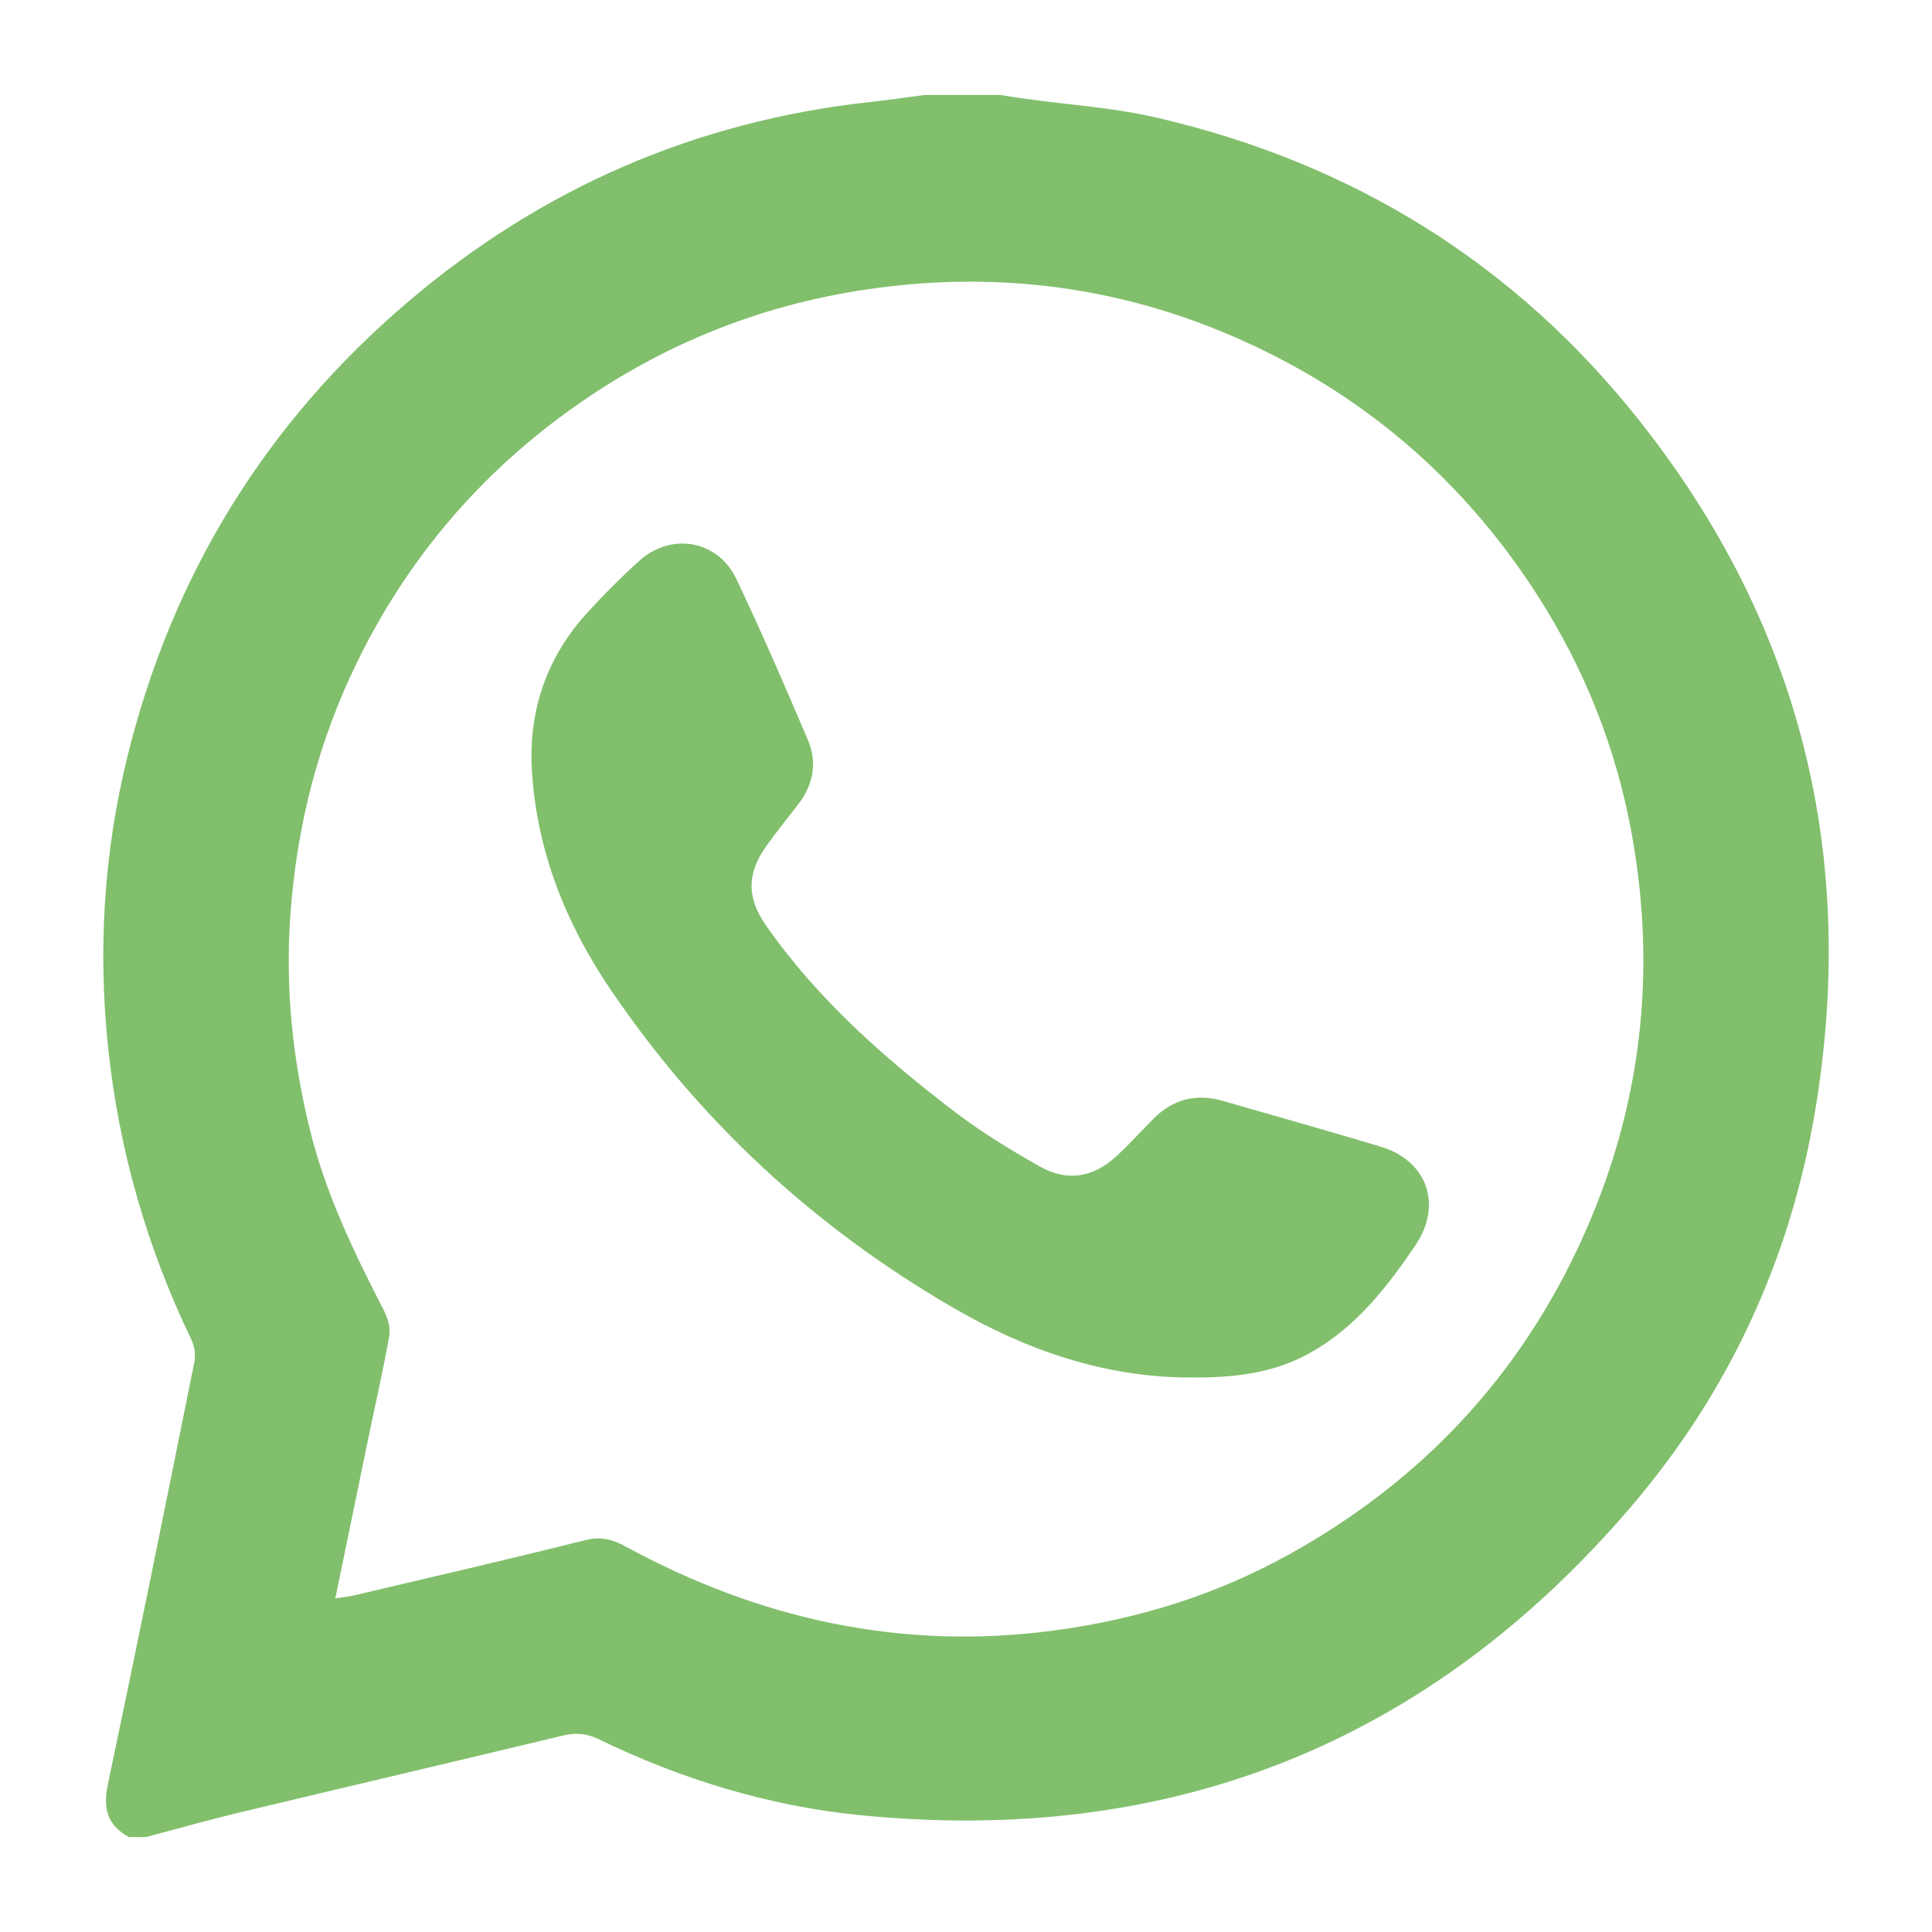
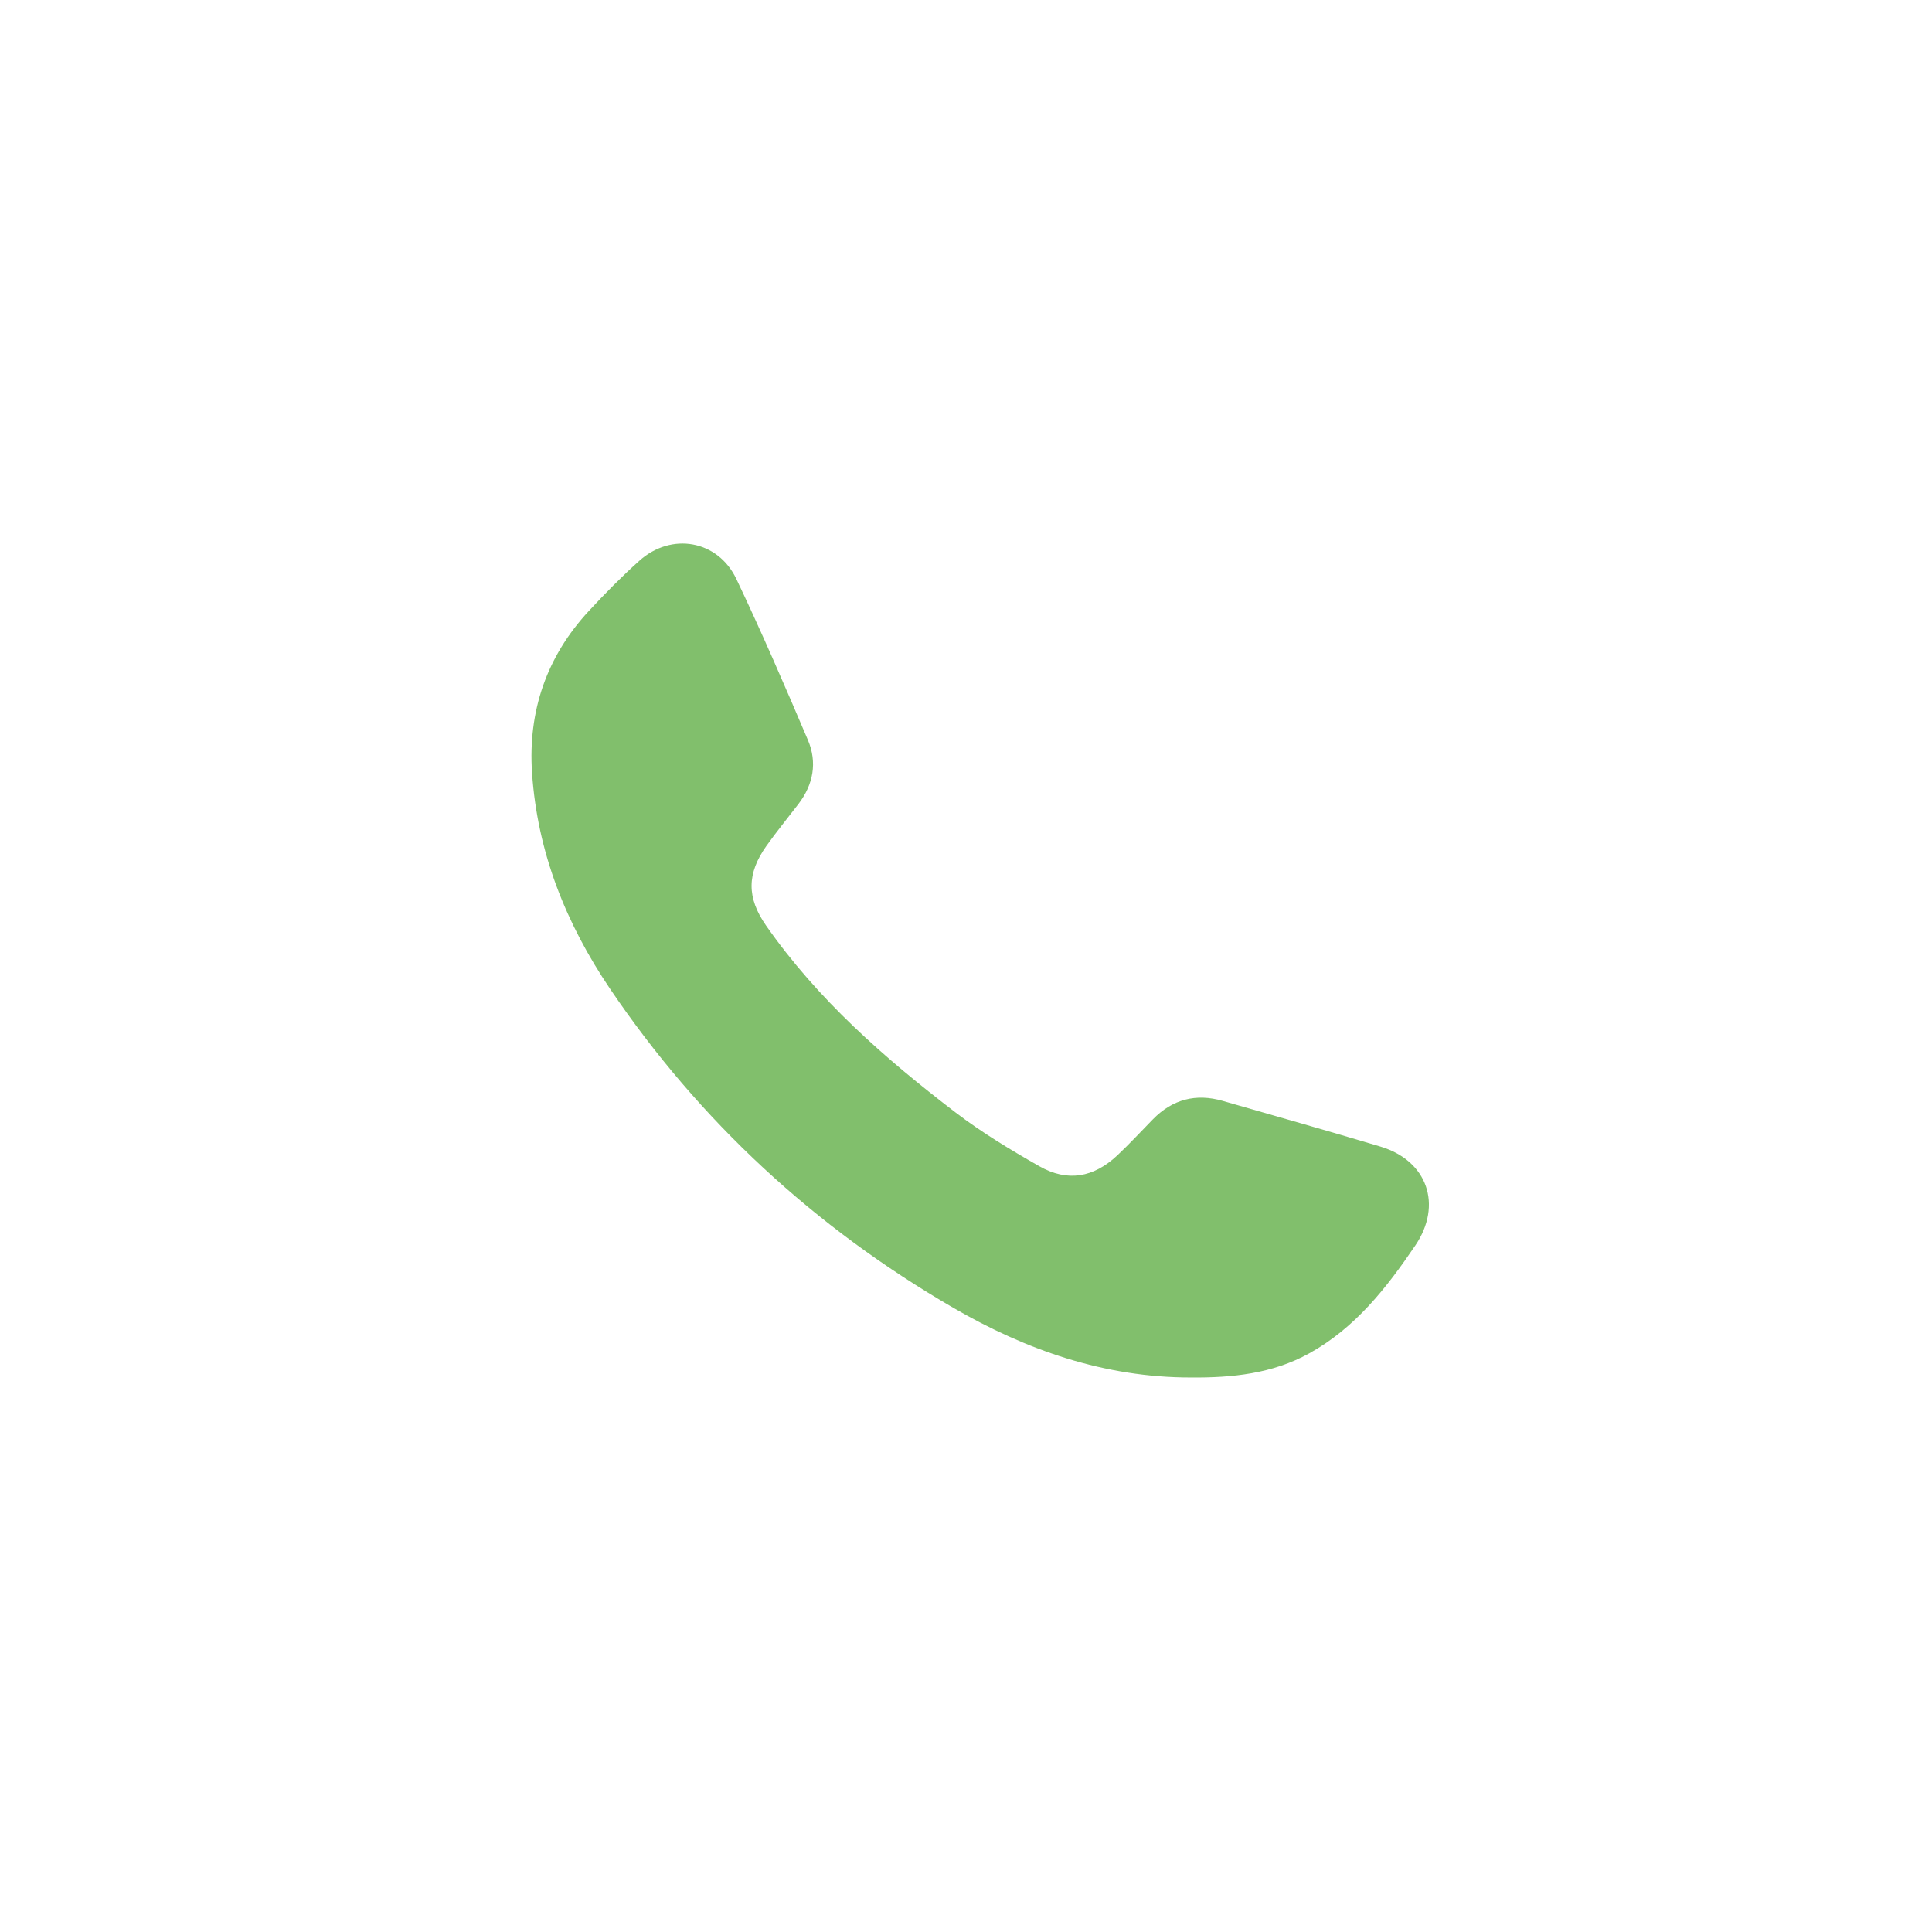
<svg xmlns="http://www.w3.org/2000/svg" id="Layer_1" viewBox="0 0 2267.72 2267.72">
  <defs>
    <style>.cls-1{fill:#81bf6c;}</style>
  </defs>
-   <path class="cls-1" d="m171.3,2156.28h-19.97c-25.14-13.67-30.72-33.32-24.8-61.38,34.81-165.19,68.26-330.66,101.61-496.15,1.65-8.19.24-18.48-3.39-26.03-52.19-108.49-84.98-222.14-97.73-342.14-12.35-116.26-5.12-230.97,22.89-343.96,52.55-211.99,162-389.88,328.28-531.71,156.75-133.7,337.78-212.62,542.98-235.16,21.62-2.38,43.16-5.53,64.74-8.33,29.29,0,58.58,0,87.87,0,9.77,1.51,19.53,3.14,29.33,4.5,51.19,7.12,103.27,10.34,153.43,21.9,230.69,53.17,422.19,171.44,568.96,357.46,189.05,239.59,255.5,512.43,204.41,812.27-29.31,172-101.09,326.96-214.7,460.07-238.45,279.37-542.29,399.53-907.09,362.8-106.78-10.75-208.99-42.26-305.87-89.19-14.07-6.82-26.76-7.64-41.68-4.05-126.82,30.49-253.83,60.17-380.68,90.57-36.38,8.72-72.39,18.97-108.56,28.52Zm222.31-280.19c9.16-1.38,15.05-1.85,20.73-3.19,90.84-21.45,181.82-42.37,272.35-65.07,17.98-4.51,31.93-1.15,46.93,7.02,157.76,85.96,325,122.96,504.53,98.85,97.03-13.03,189.03-41.59,274.45-88.88,156.03-86.37,272.38-210.36,345.77-373.61,68.14-151.56,86.52-309.34,56.91-472.49-18.32-100.92-55.75-194.75-111.36-281.05-76.51-118.75-177.09-211.97-302.29-277.03-148.43-77.14-306.25-104.79-472.57-82.6-129.37,17.26-247.24,63.54-353.76,138.63-110.86,78.15-196.36,178.29-255.95,300.13-45.65,93.34-70.86,191.89-78.45,295.86-6.27,85.87,2.33,169.62,22.67,252.61,18.44,75.24,51.71,144.52,87.07,212.96,4.56,8.83,7.88,20.56,6.23,29.96-7.11,40.4-16.39,80.42-24.71,120.61-12.73,61.46-25.32,122.95-38.55,187.3Z" />
-   <path class="cls-1" d="m1397.79,1616.86c-101.12.1-193.41-32.19-279.26-82.03-162.22-94.18-297.31-218.69-402.57-374.34-51.69-76.44-85.26-160.32-91.48-253.38-4.85-72.48,17.05-136.33,66.56-189.85,18.94-20.48,38.61-40.43,59.37-59.04,37.68-33.79,92.19-24.29,113.94,21.43,29.6,62.24,56.99,125.57,83.97,189.01,11.15,26.23,6.4,52.1-11.14,75.06-12.51,16.37-25.6,32.33-37.53,49.11-23.15,32.55-23.31,60.88-.39,93.67,60.54,86.63,138.91,155.52,222.06,219.06,30.97,23.67,64.73,44.06,98.69,63.37,32.88,18.69,63.56,13.31,91.29-12.64,14.56-13.63,28.06-28.39,42.06-42.62,23.01-23.41,50.39-30.53,81.84-21.49,61.71,17.73,123.51,35.18,185.02,53.6,55.4,16.59,73.25,68.6,40.99,116.18-33.82,49.87-70.57,96.81-124.63,126.66-43.25,23.88-90.48,28.63-138.78,28.24Z" />
+   <path class="cls-1" d="m1397.79,1616.86c-101.12.1-193.41-32.19-279.26-82.03-162.22-94.18-297.31-218.69-402.57-374.34-51.69-76.44-85.26-160.32-91.48-253.38-4.85-72.48,17.05-136.33,66.56-189.85,18.94-20.48,38.61-40.43,59.37-59.04,37.68-33.79,92.19-24.29,113.94,21.43,29.6,62.24,56.99,125.57,83.97,189.01,11.15,26.23,6.4,52.1-11.14,75.06-12.51,16.37-25.6,32.33-37.53,49.11-23.15,32.55-23.31,60.88-.39,93.67,60.54,86.63,138.91,155.52,222.06,219.06,30.97,23.67,64.73,44.06,98.69,63.37,32.88,18.69,63.56,13.31,91.29-12.64,14.56-13.63,28.06-28.39,42.06-42.62,23.01-23.41,50.39-30.53,81.84-21.49,61.71,17.73,123.51,35.18,185.02,53.6,55.4,16.59,73.25,68.6,40.99,116.18-33.82,49.87-70.57,96.81-124.63,126.66-43.25,23.88-90.48,28.63-138.78,28.24" />
</svg>